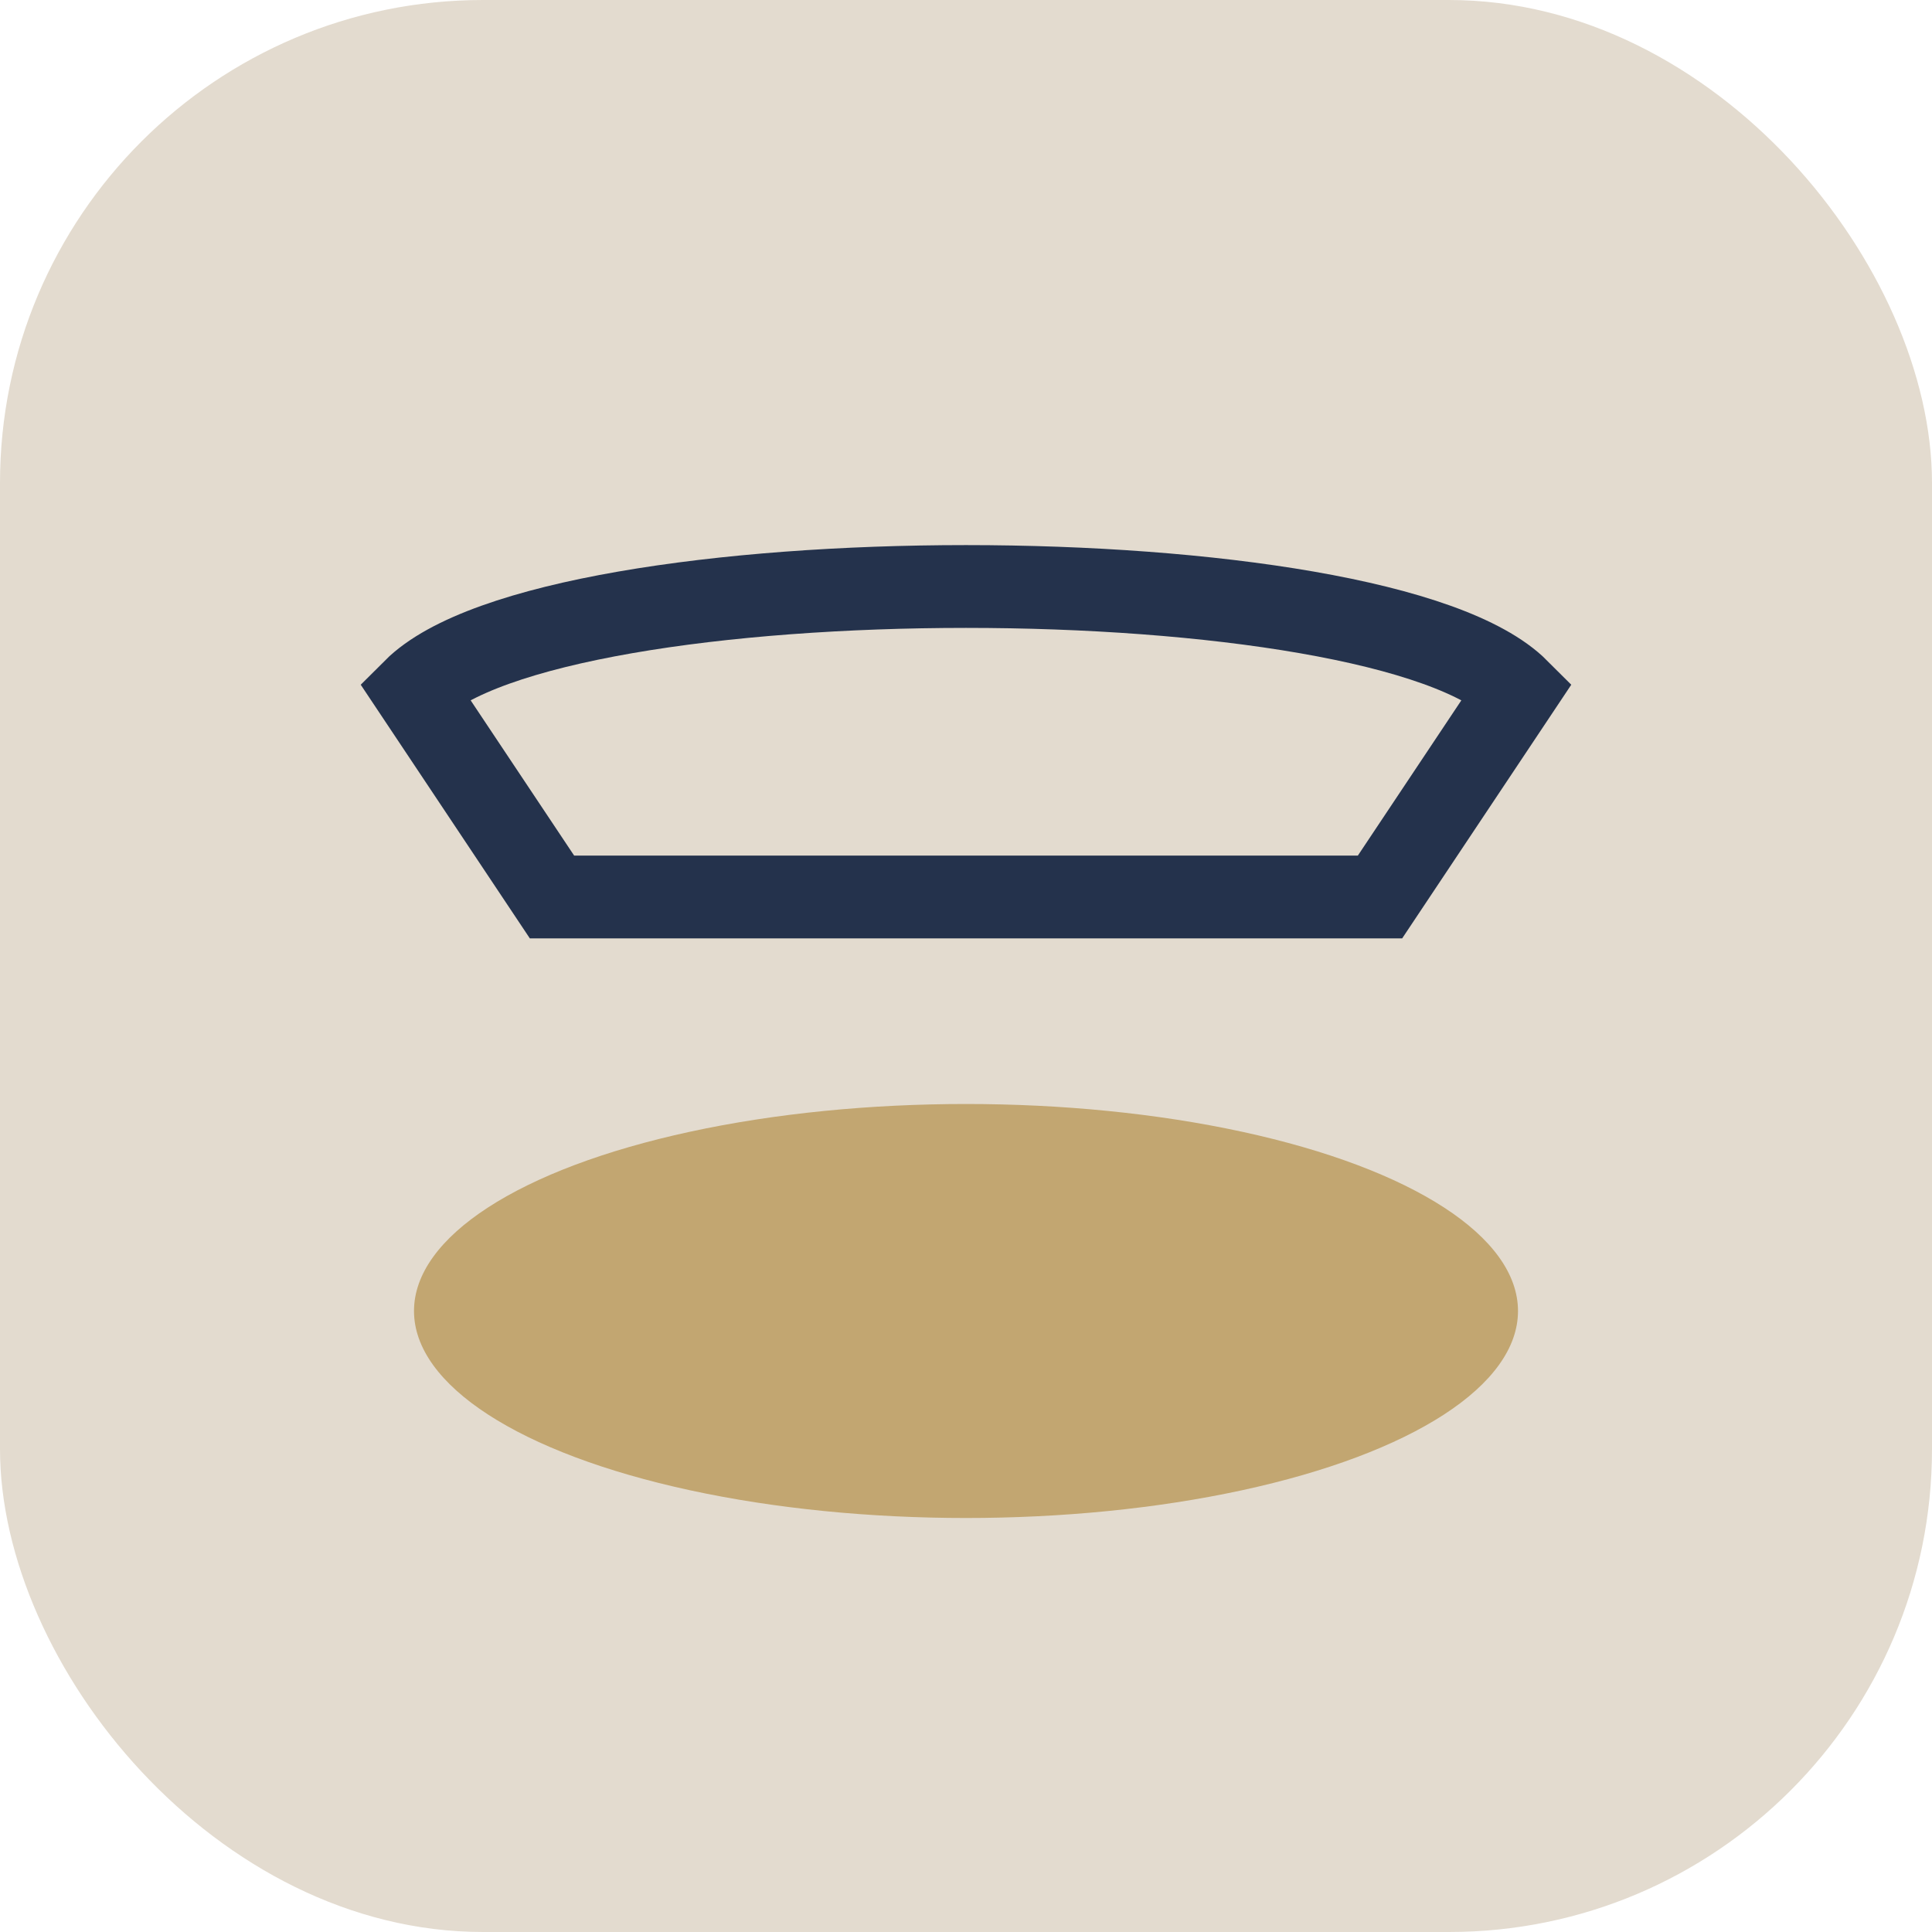
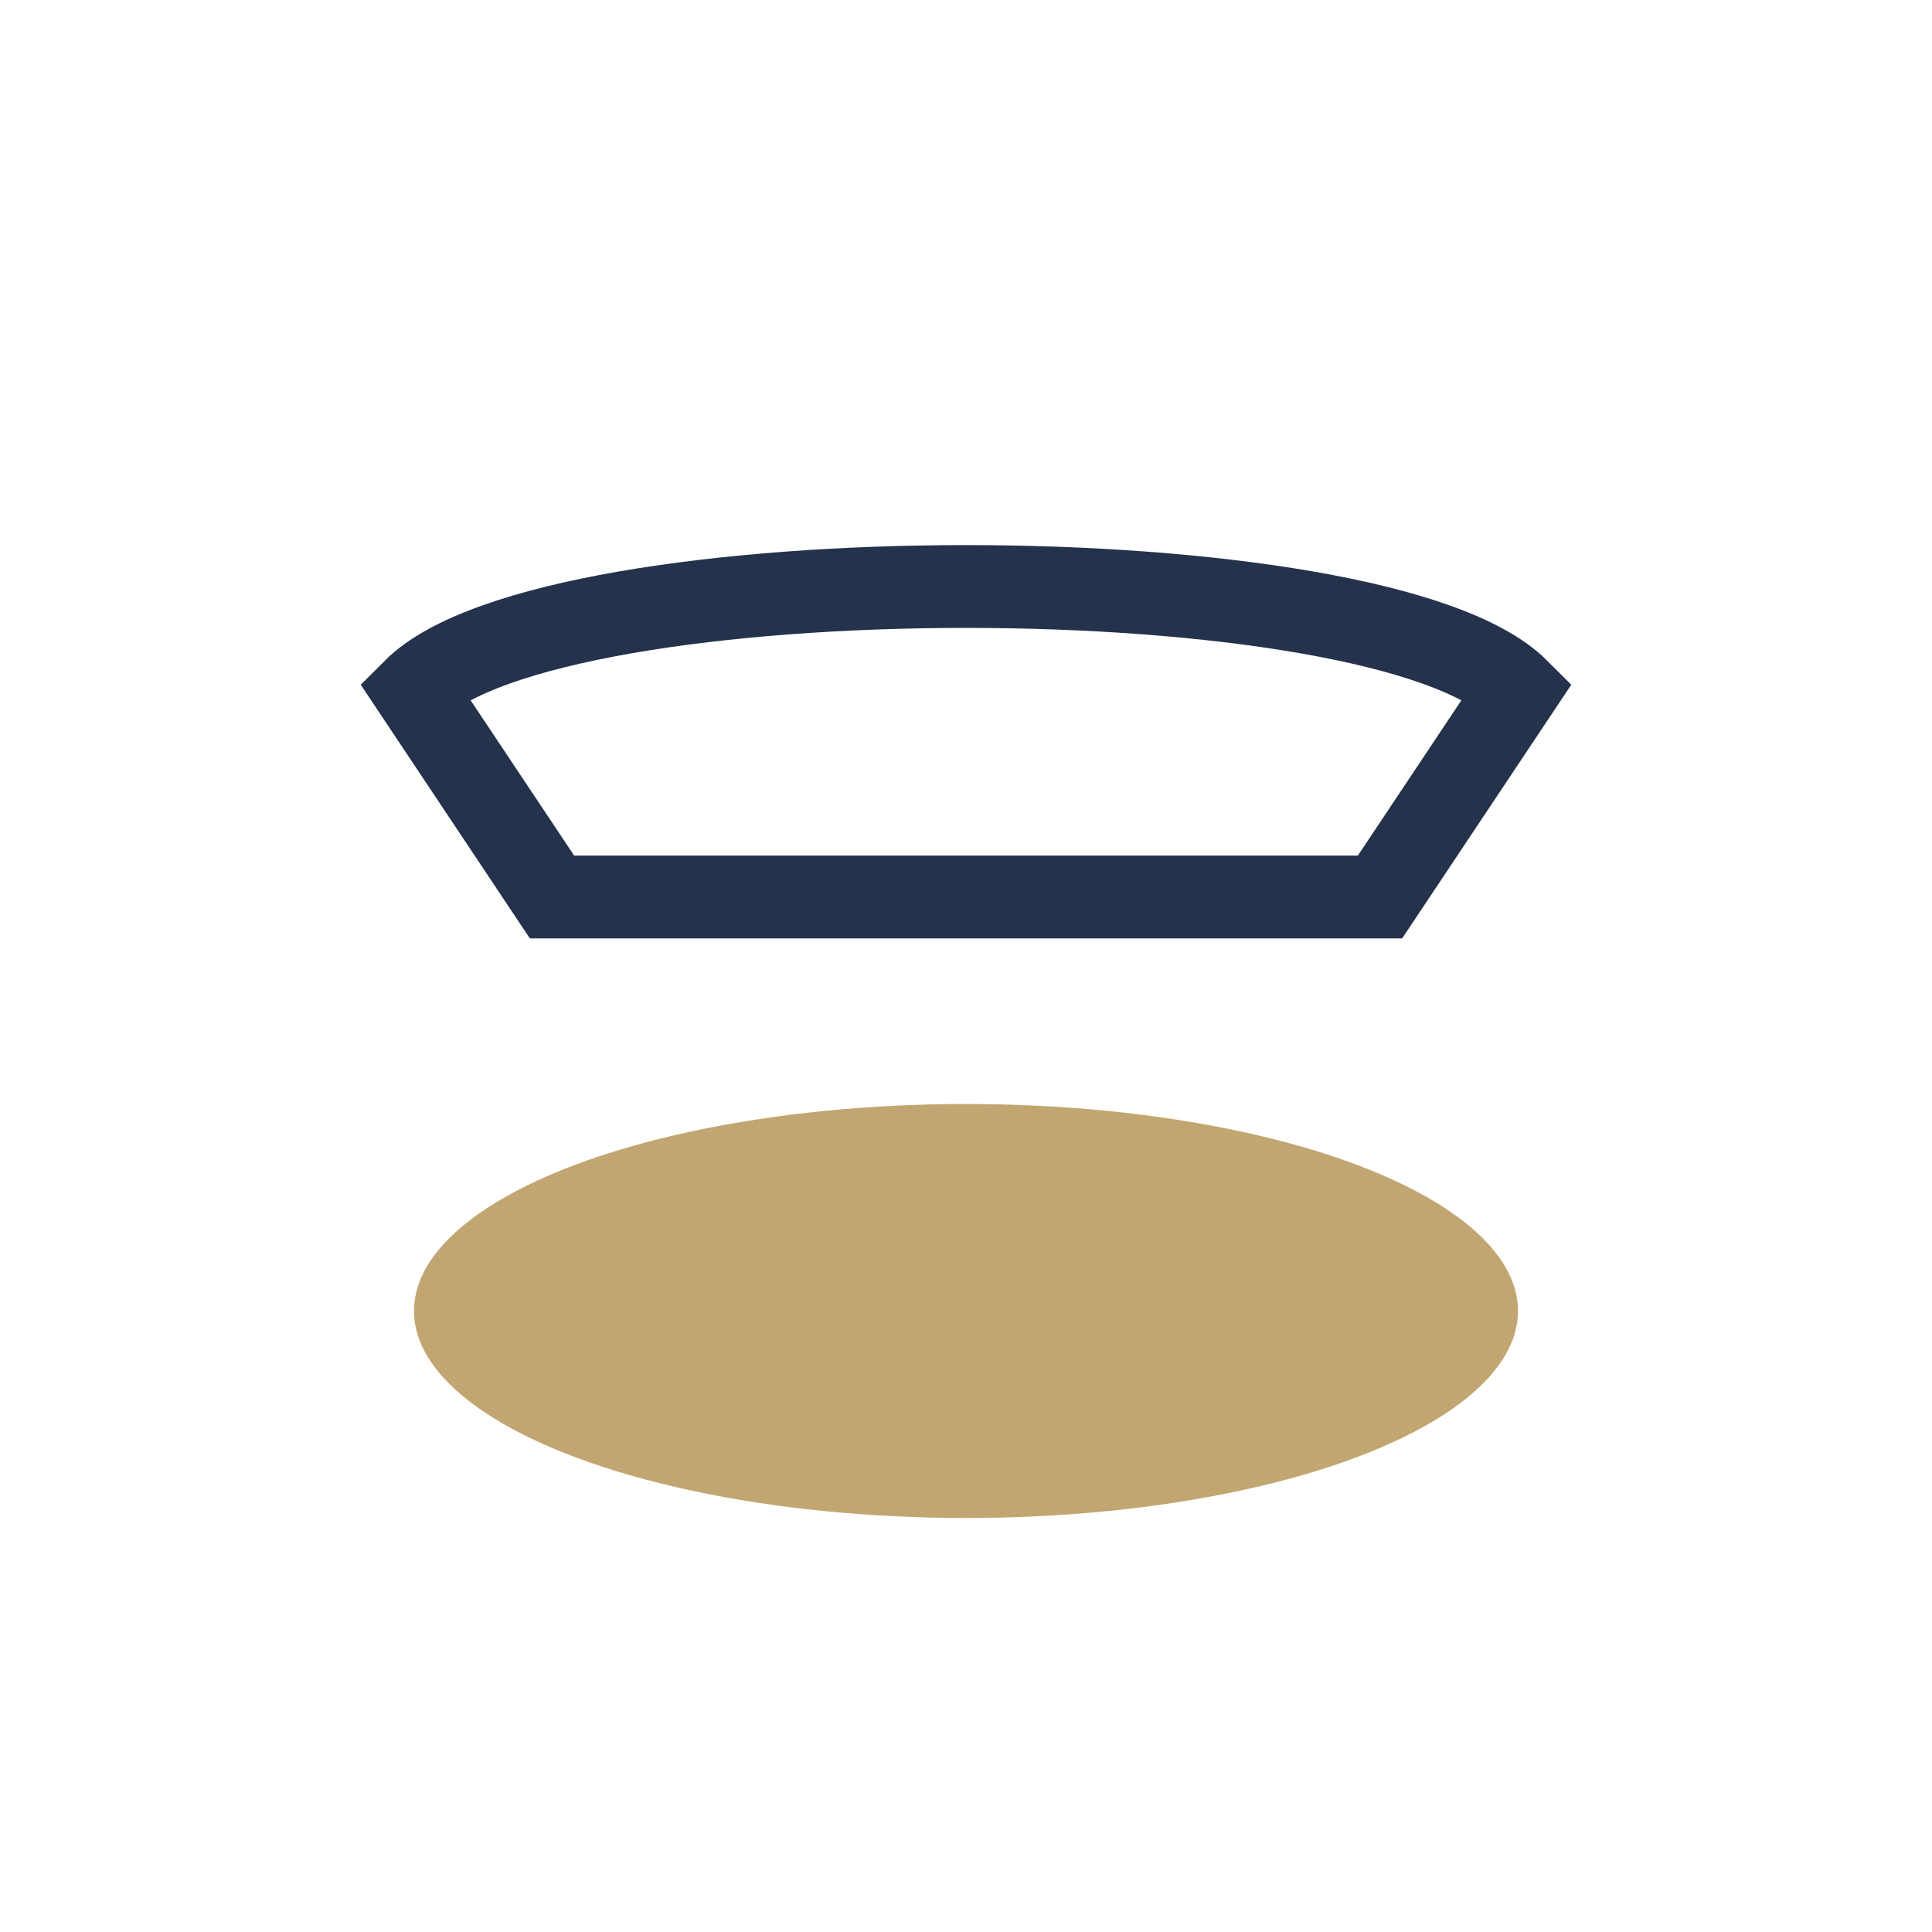
<svg xmlns="http://www.w3.org/2000/svg" width="28" height="28" viewBox="0 0 28 28">
-   <rect width="28" height="28" rx="7" fill="#E3DBCF" />
  <ellipse cx="14" cy="19" rx="8" ry="3" fill="#C2A671" />
  <path d="M6 10c2-2 14-2 16 0l-2 3H8z" fill="none" stroke="#24324C" stroke-width="1.2" />
</svg>